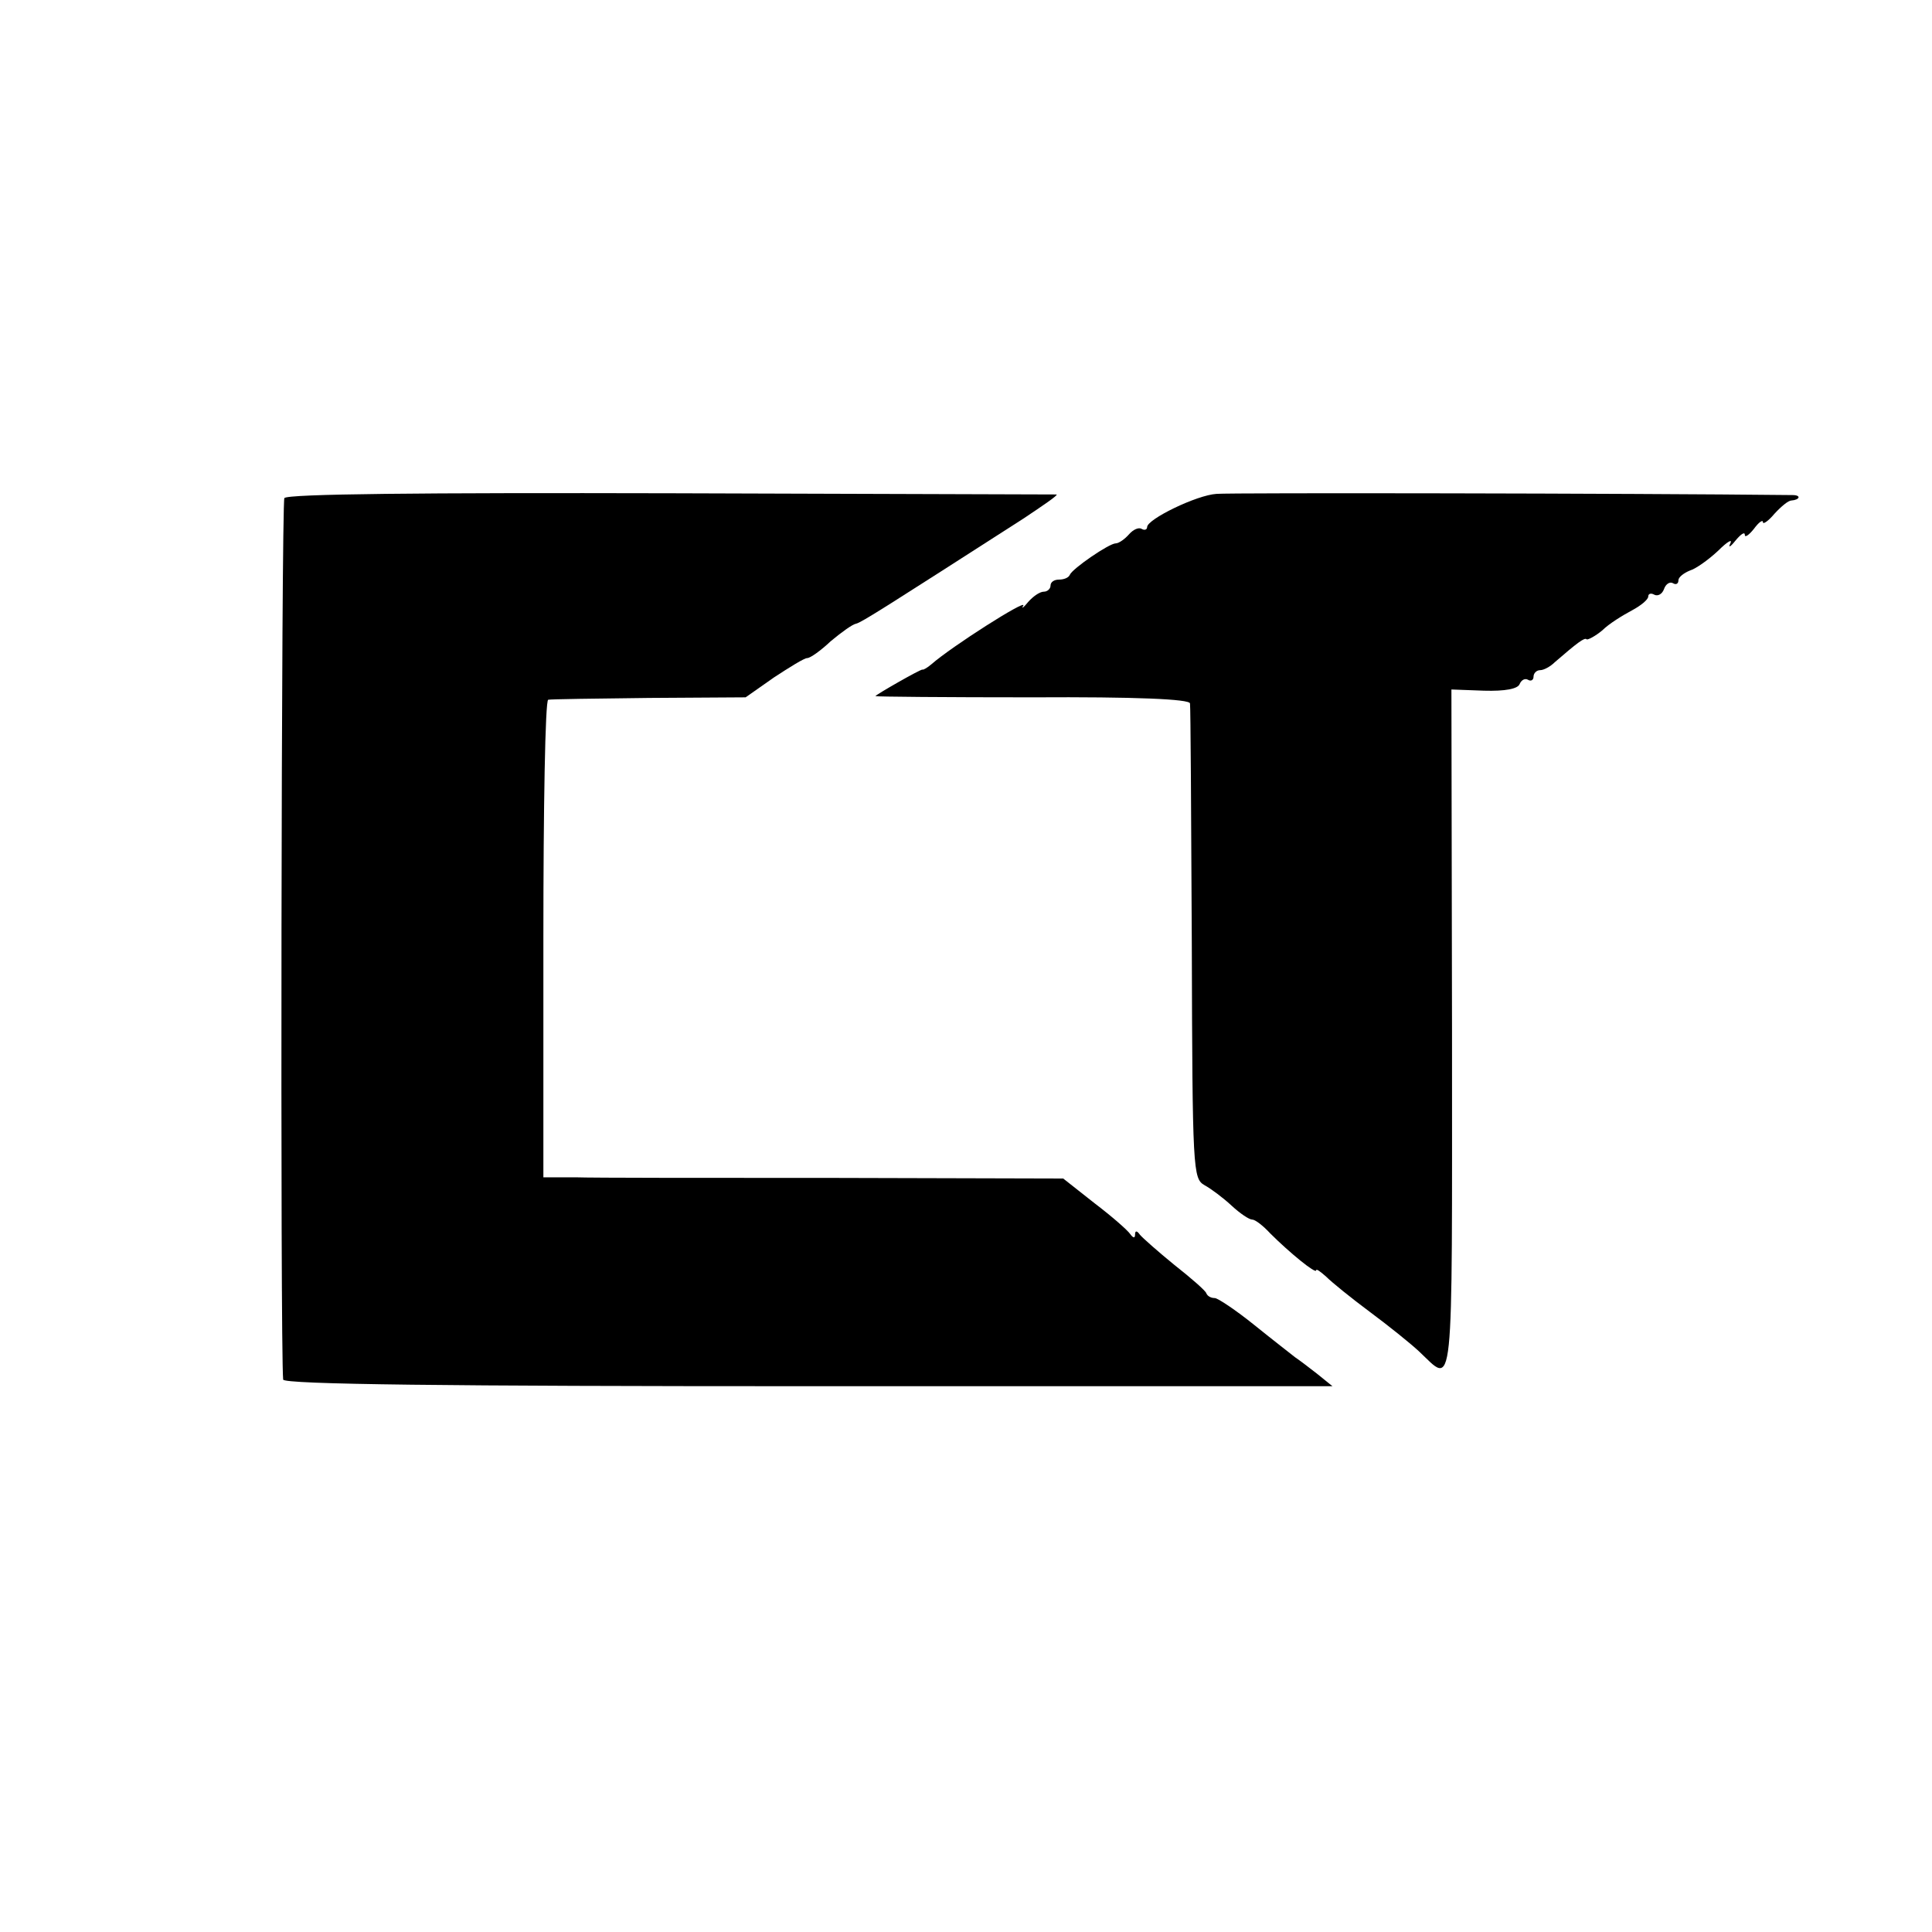
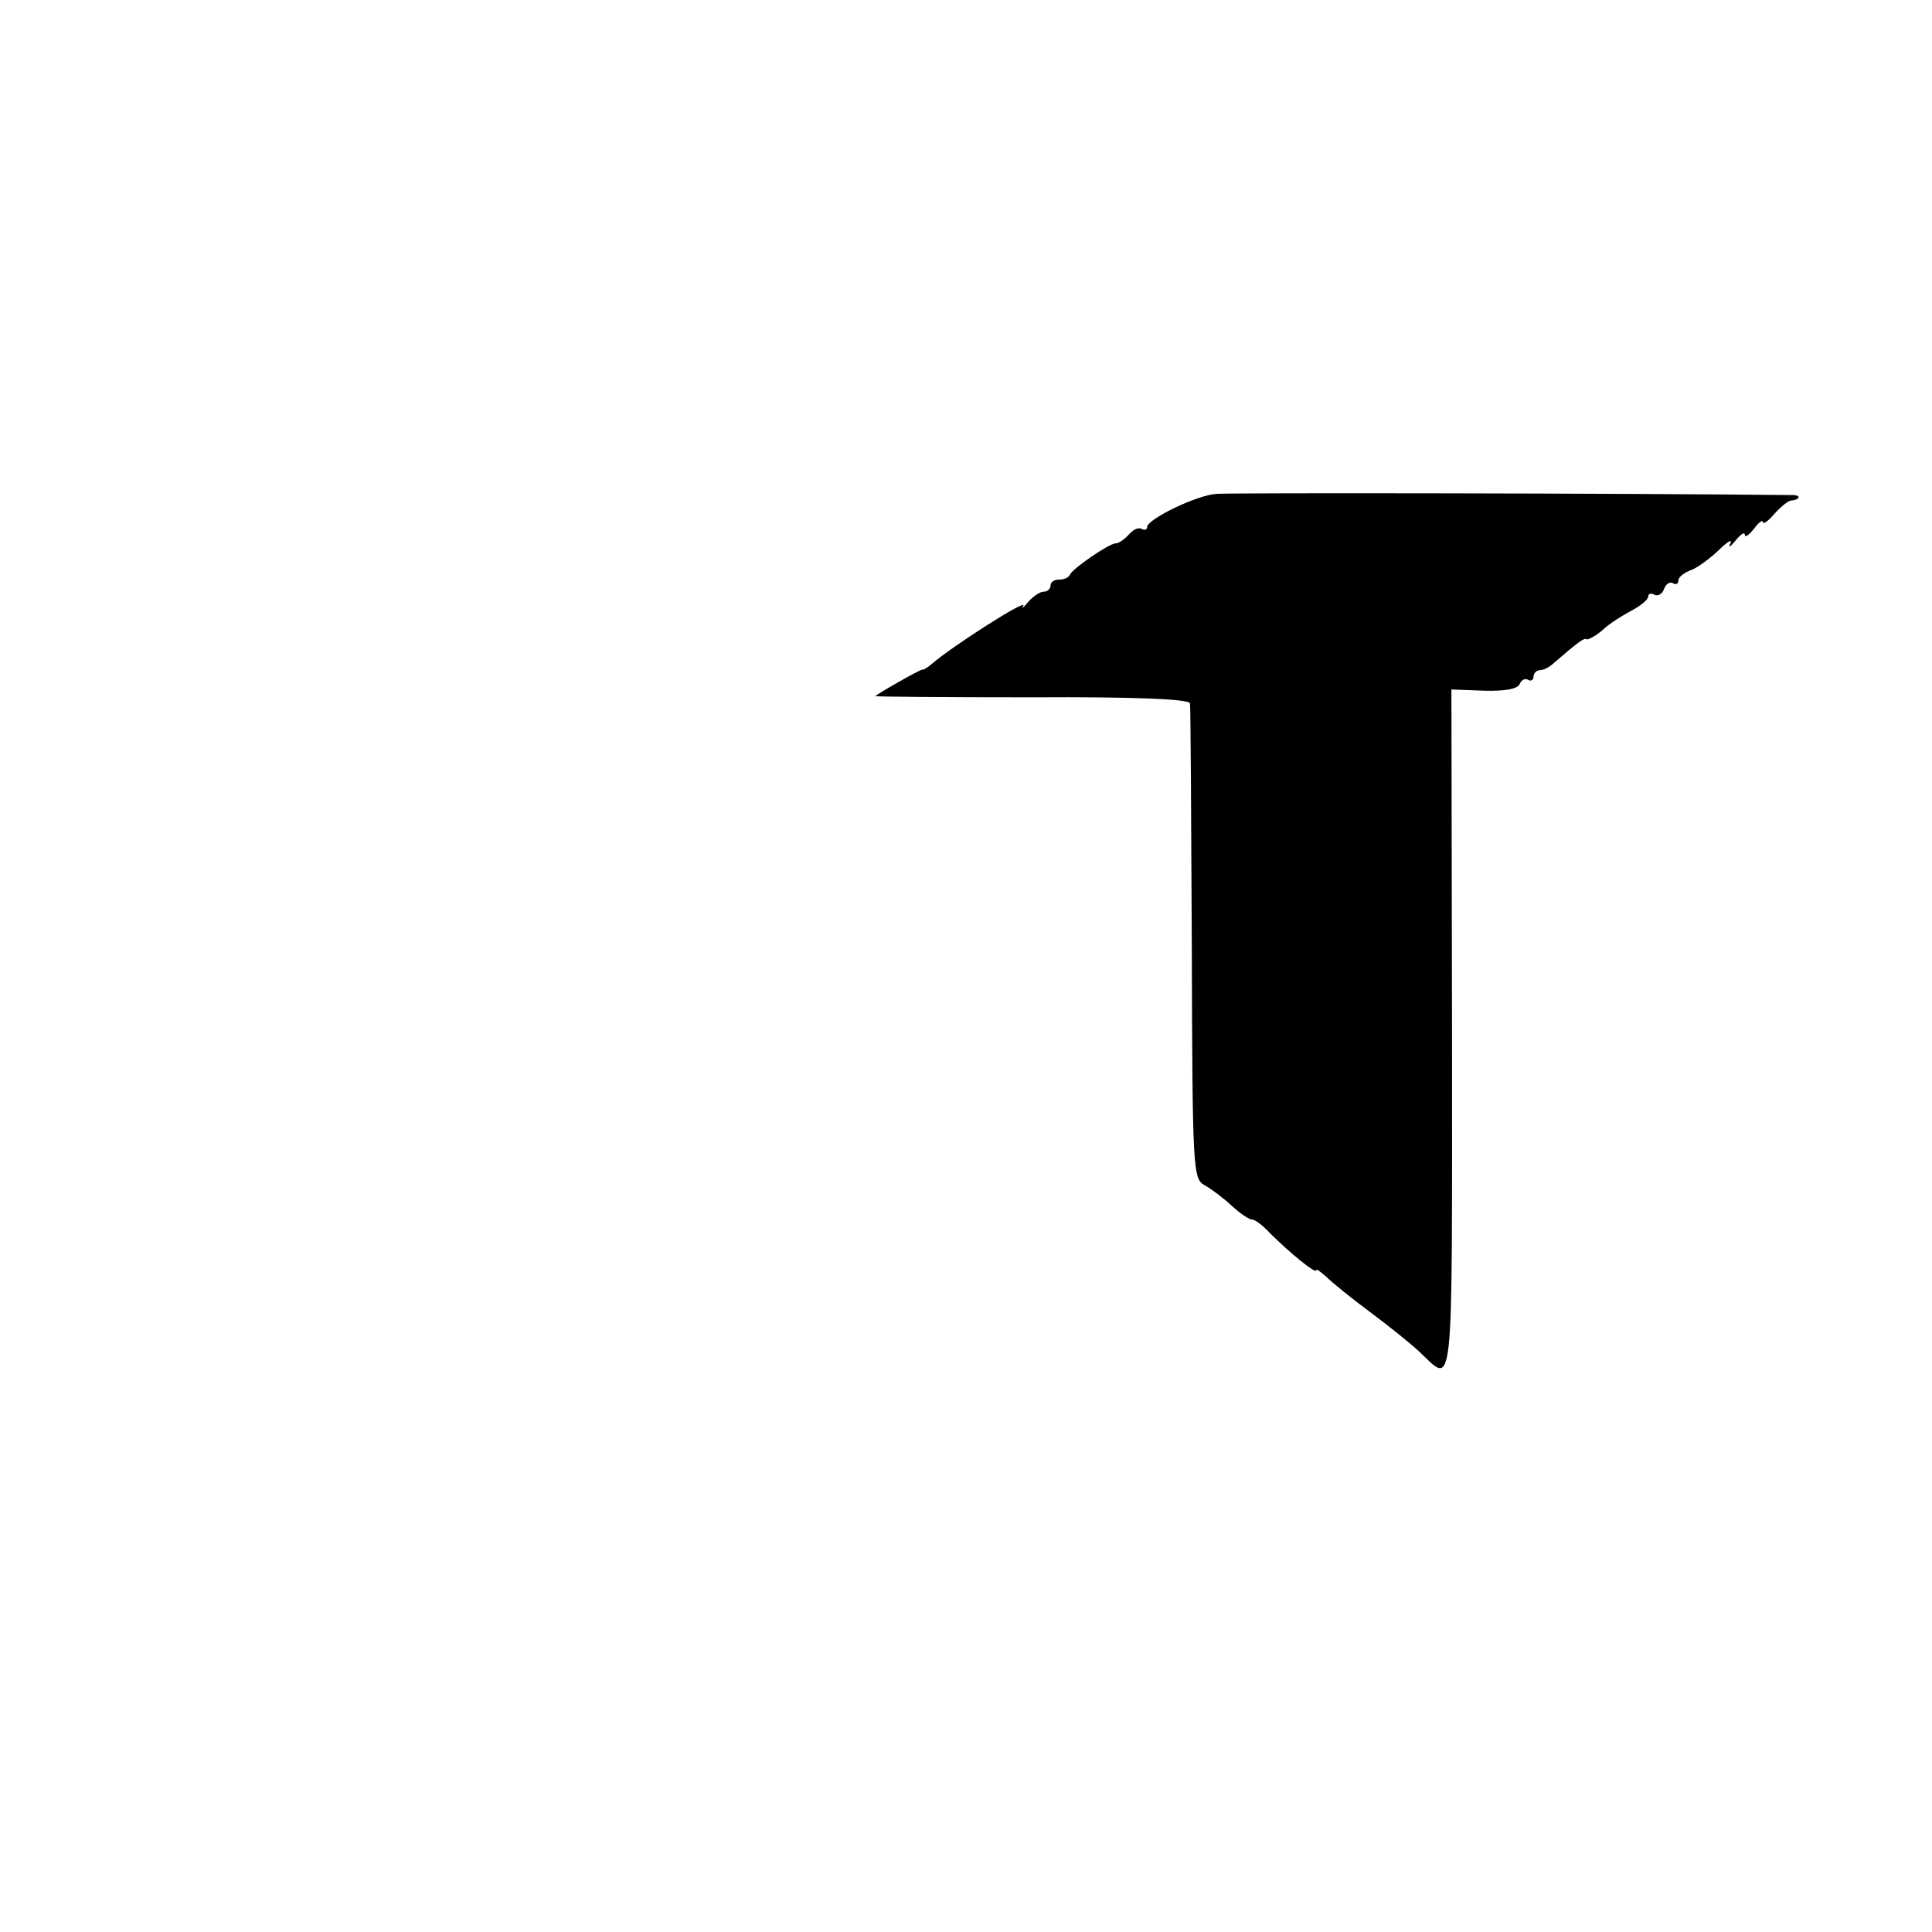
<svg xmlns="http://www.w3.org/2000/svg" version="1.0" width="320pt" height="320pt" viewBox="0 0 320 320" preserveAspectRatio="xMidYMid meet">
  <g transform="translate(0,320) scale(0.1,-0.1)" fill="#000000" stroke="none">
-     <path d="M471 2375 c-5 -8 -7 -1406 -2 -1460 1 -8 276 -11 870 -11 l868 0 -26 21 c-14 11 -30 23 -36 27 -5 4 -36 28 -67 53 -31 25 -61 45 -66 45 -6 0 -12 3 -14 8 -1 4 -25 25 -53 47 -27 22 -53 45 -57 50 -5 7 -8 7 -8 0 0 -6 -3 -6 -8 1 -4 6 -30 29 -59 51 l-52 41 -378 1 c-208 0 -402 0 -430 1 l-53 0 0 395 c0 217 3 395 8 396 4 1 79 2 167 3 l160 1 47 33 c26 17 50 32 55 32 5 0 22 12 39 28 18 15 36 28 42 29 9 2 51 29 277 174 33 22 58 39 55 40 -3 0 -290 1 -638 2 -413 1 -636 -1 -641 -8z" />
    <path d="M2015 2382 c-33 -2 -115 -42 -115 -55 0 -4 -4 -6 -9 -3 -5 3 -14 -1 -21 -9 -7 -8 -17 -15 -22 -15 -11 0 -72 -42 -76 -52 -2 -5 -10 -8 -18 -8 -8 0 -14 -4 -14 -10 0 -5 -5 -10 -11 -10 -7 0 -18 -8 -26 -17 -8 -10 -12 -12 -8 -6 5 11 -119 -68 -152 -97 -7 -6 -14 -10 -15 -9 -3 1 -78 -42 -78 -44 0 -1 117 -2 260 -2 172 1 260 -3 261 -10 1 -5 2 -185 3 -398 1 -377 2 -389 21 -400 11 -6 31 -21 45 -34 14 -13 29 -23 34 -23 5 0 18 -10 30 -23 31 -31 76 -68 76 -61 0 3 7 -2 17 -11 9 -9 41 -35 72 -58 31 -23 67 -52 81 -65 59 -55 55 -92 55 528 l-1 568 54 -2 c35 -1 56 3 59 11 3 7 9 10 14 7 5 -3 9 0 9 5 0 6 5 11 11 11 6 0 17 6 24 13 37 32 50 42 53 38 2 -1 14 5 26 15 11 11 34 25 49 33 15 8 27 18 27 23 0 5 5 6 10 3 6 -3 13 1 16 9 3 9 10 13 15 10 5 -3 9 -1 9 5 0 5 9 12 19 16 10 3 31 18 47 33 15 15 24 20 20 12 -4 -8 0 -6 8 4 9 11 16 16 16 10 0 -5 7 0 15 10 8 11 15 16 15 11 0 -4 9 2 19 14 11 12 23 22 28 22 14 1 17 9 2 9 -271 3 -932 4 -954 2z" />
  </g>
</svg>